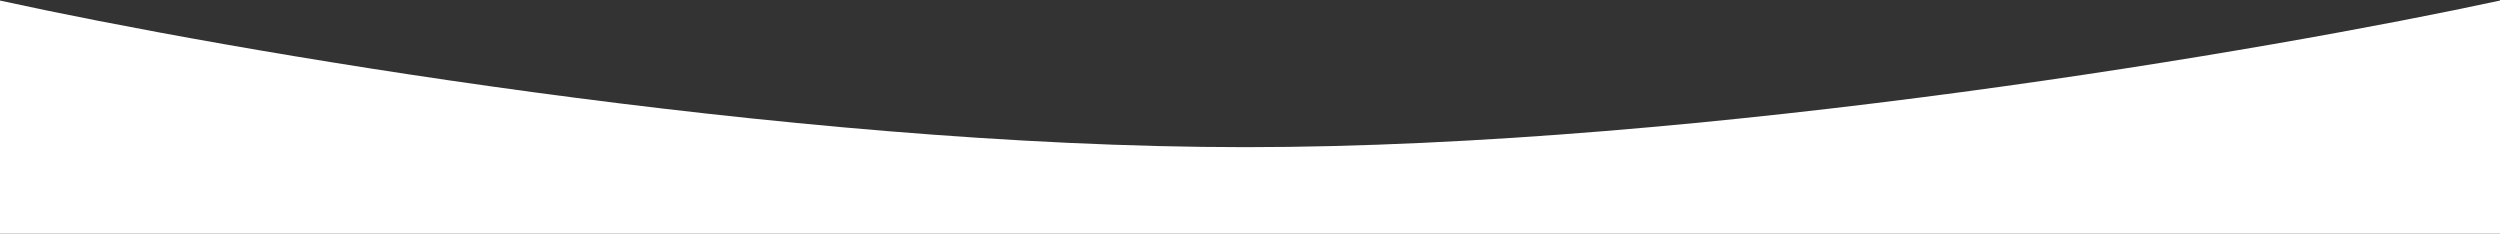
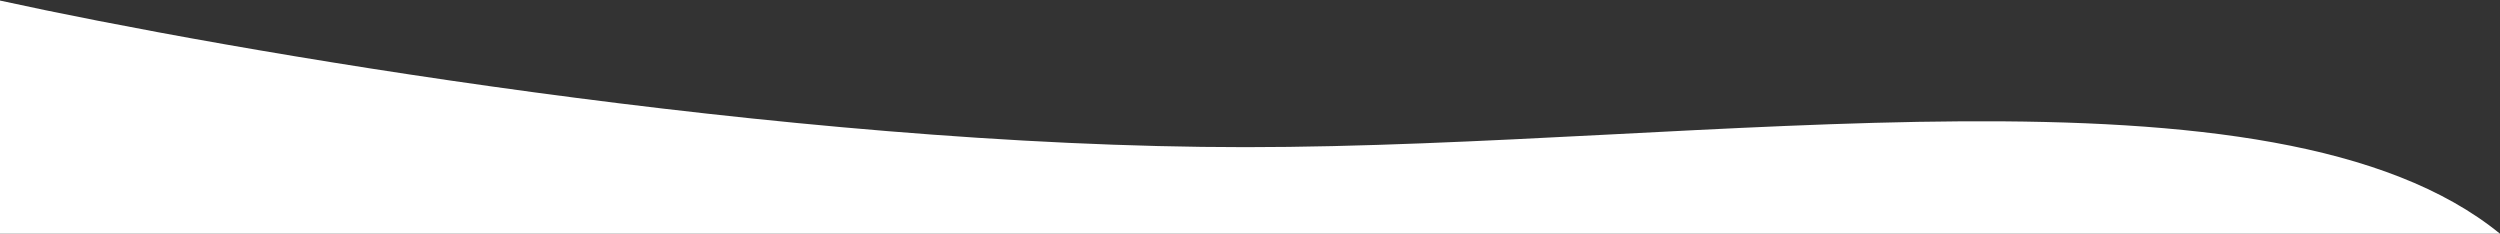
<svg xmlns="http://www.w3.org/2000/svg" width="1444" height="135" viewBox="0 0 1444 135" fill="none">
  <rect x="0" y="0" width="1444" height="135" fill="#333333" stroke="none" />
-   <path fill-rule="evenodd" clip-rule="evenodd" d="M1444 135V0.326C1313.45 28.551 985.741 85 719.249 85C452.757 85 128.711 28.551 0 0.326V135H1444Z" fill="white" />
+   <path fill-rule="evenodd" clip-rule="evenodd" d="M1444 135C1313.45 28.551 985.741 85 719.249 85C452.757 85 128.711 28.551 0 0.326V135H1444Z" fill="white" />
</svg>